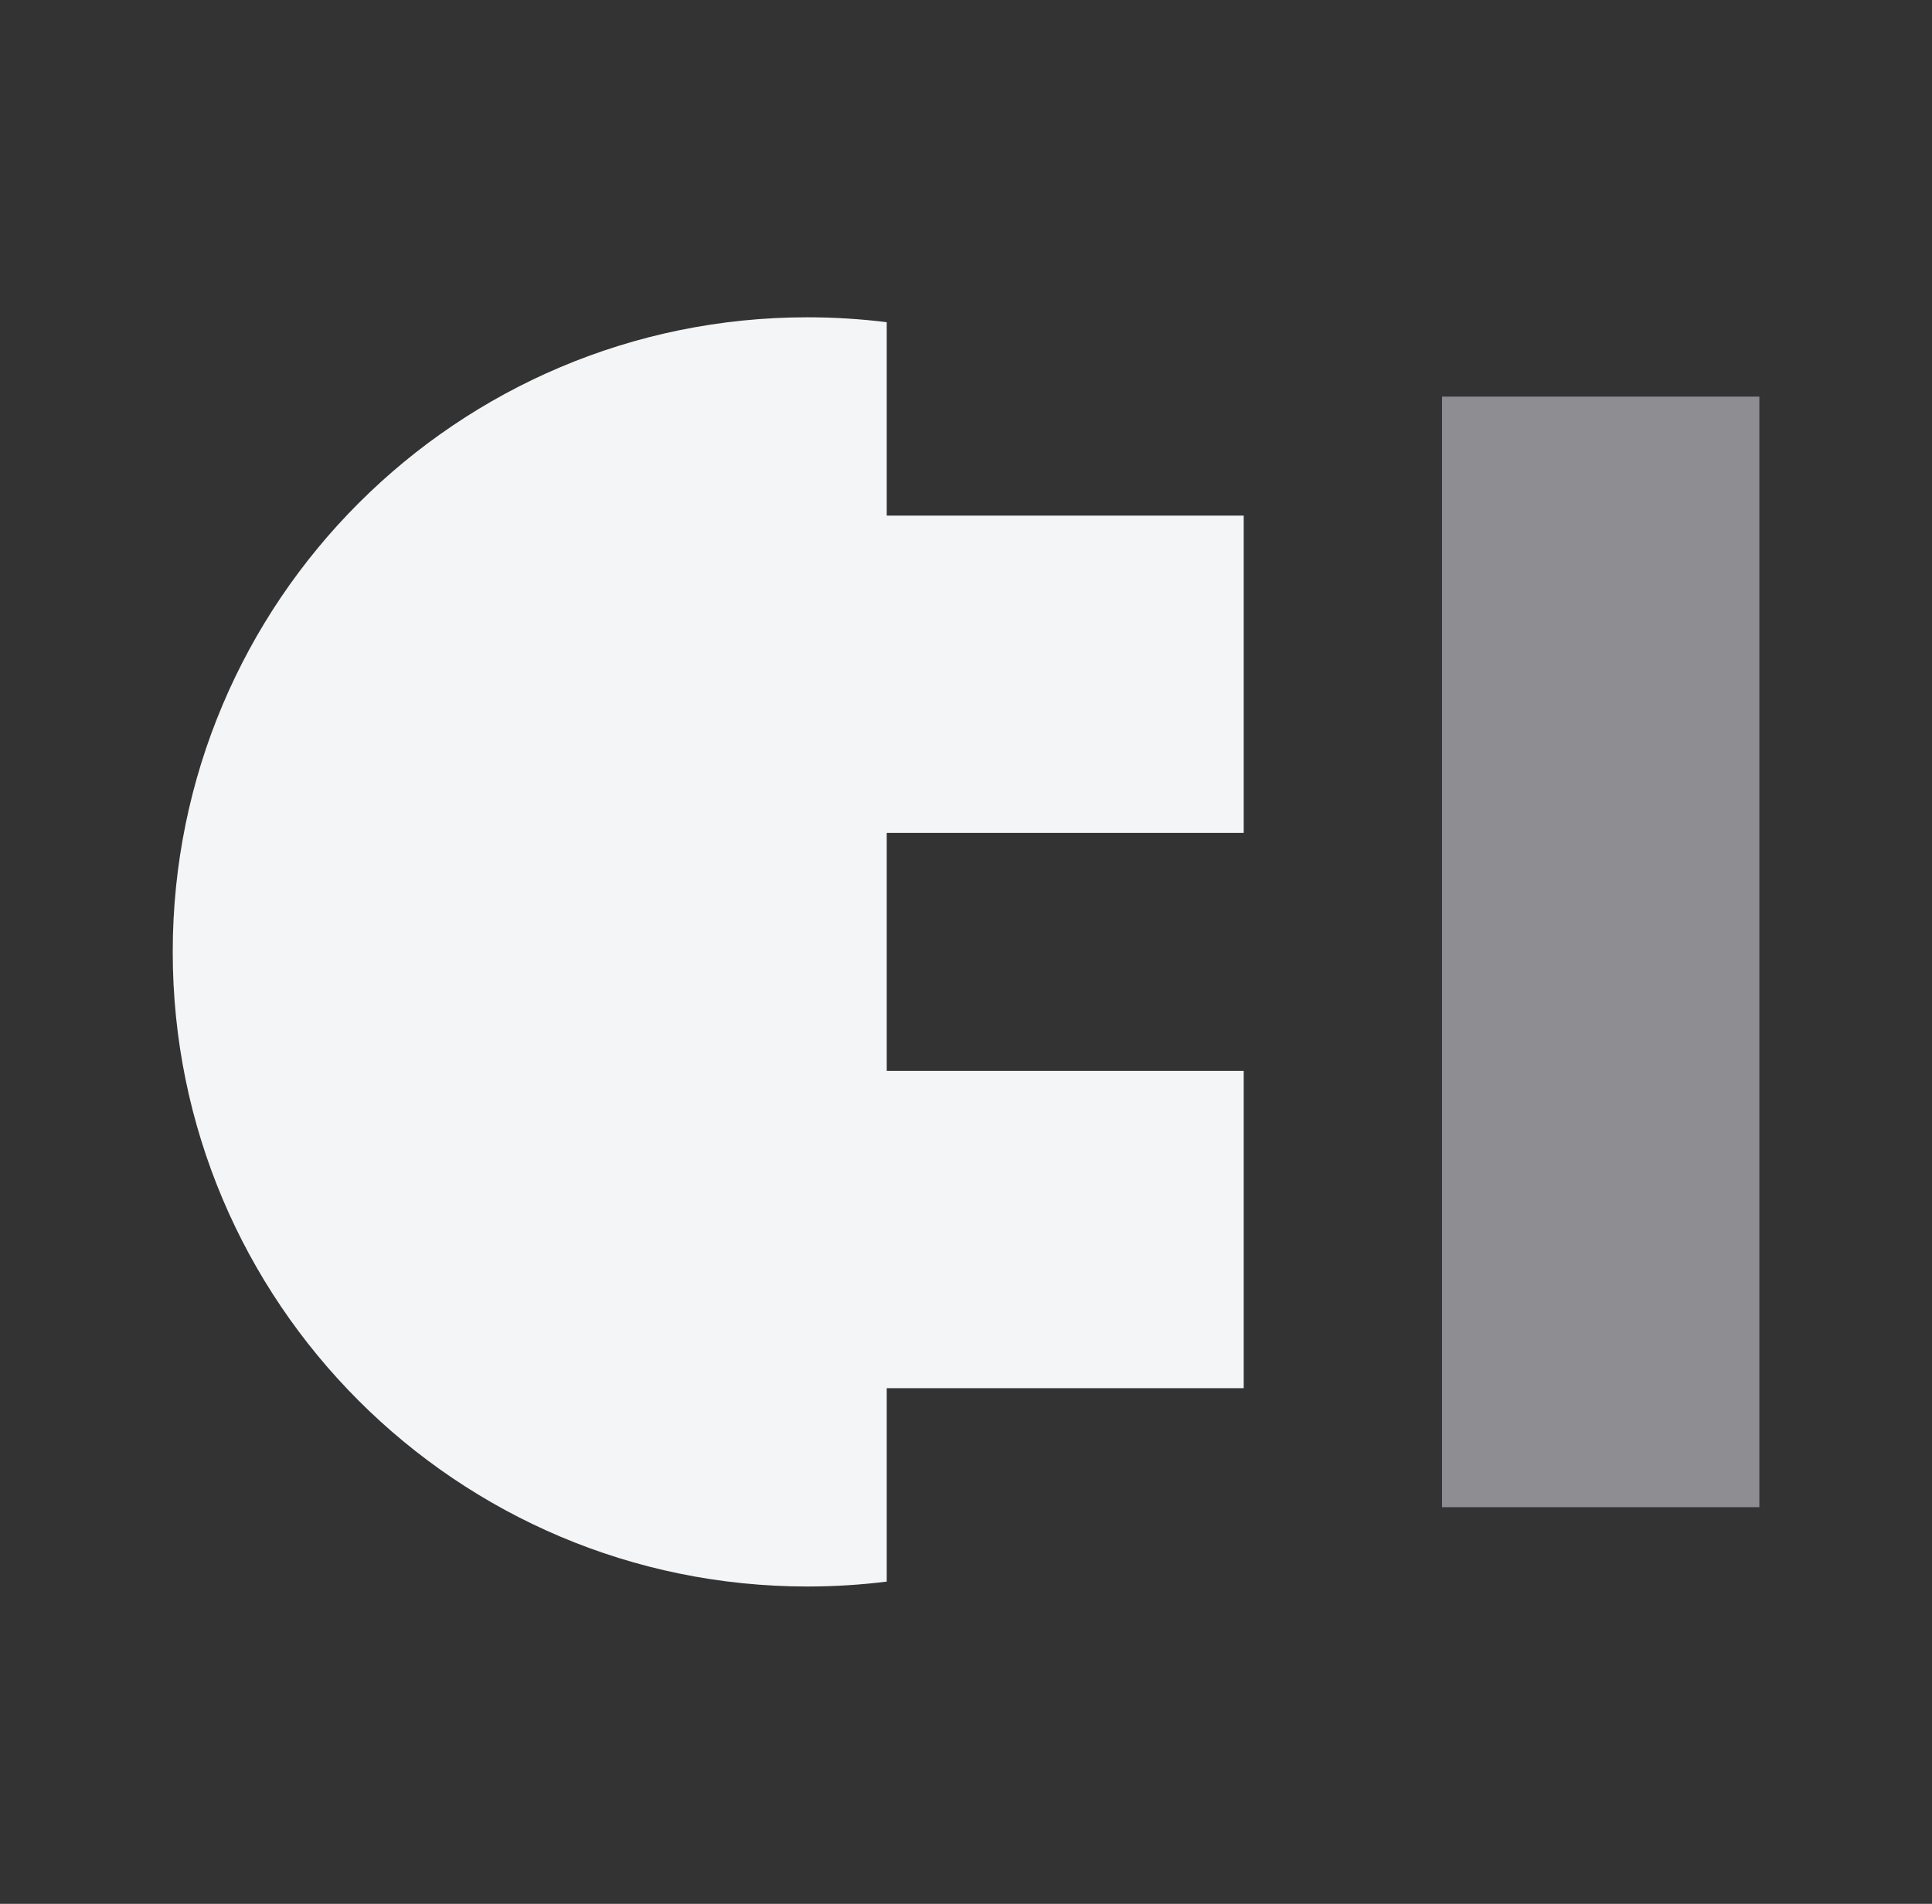
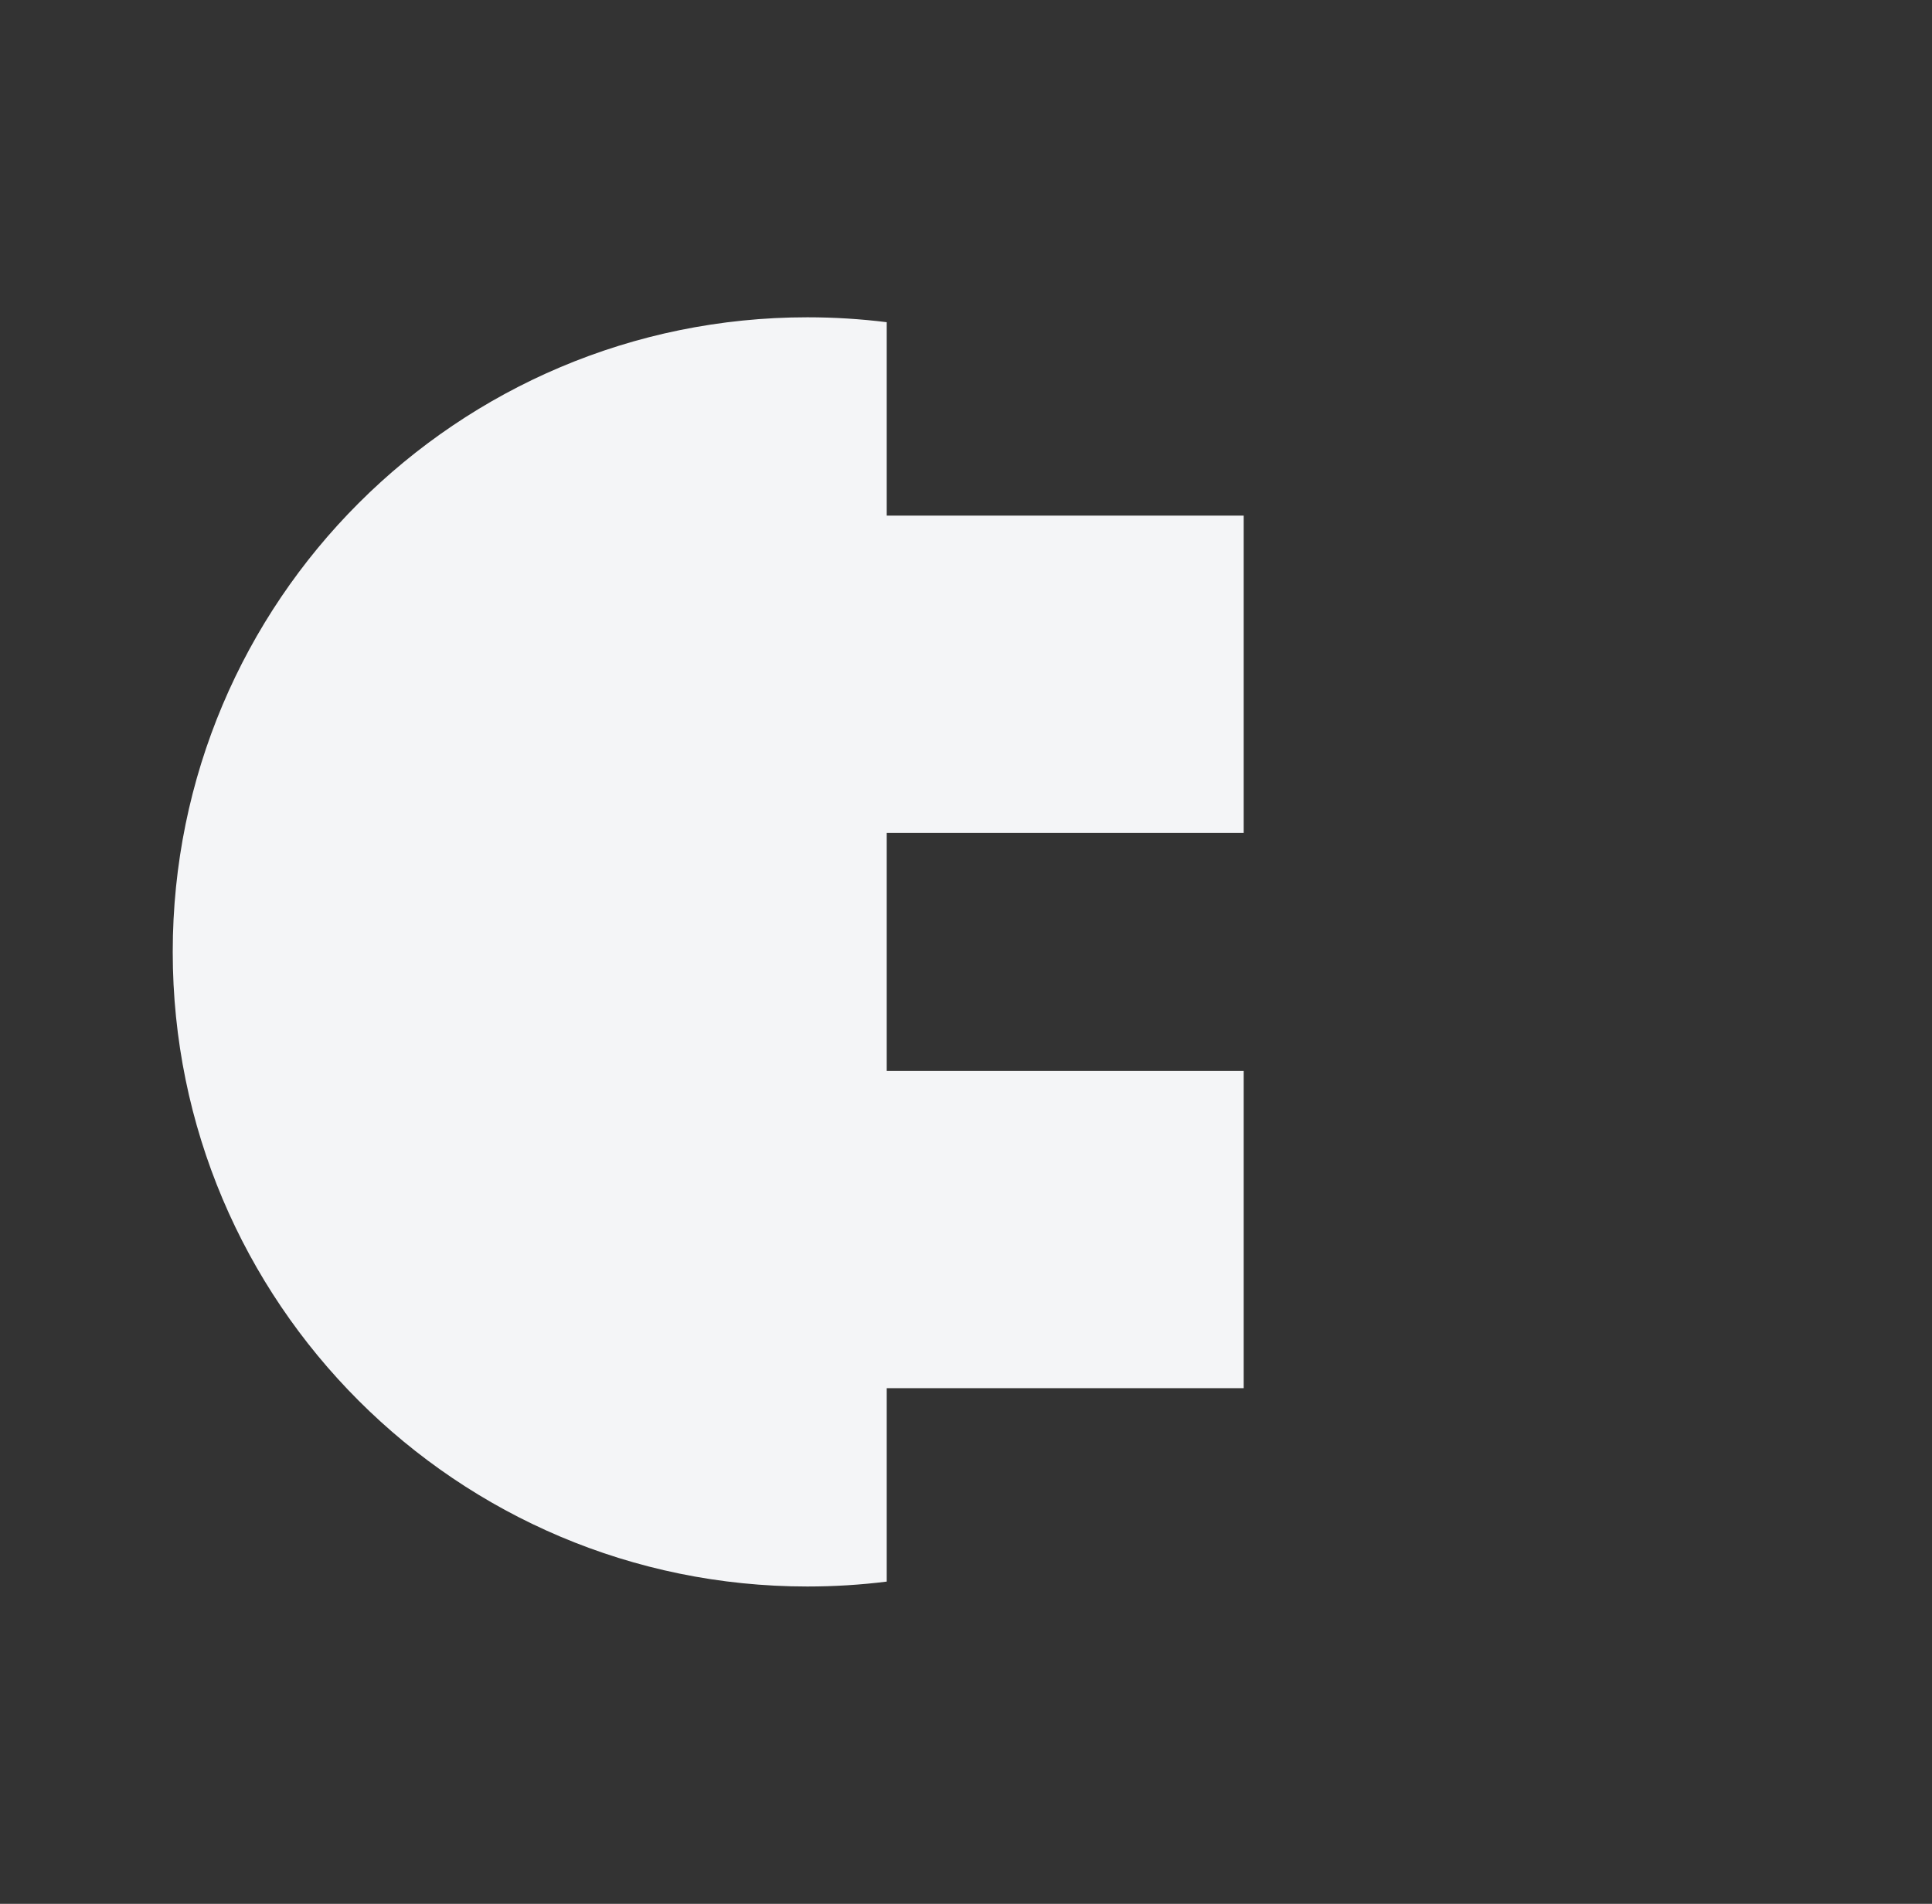
<svg xmlns="http://www.w3.org/2000/svg" width="69" height="68" viewBox="0 0 69 68" fill="none">
  <rect x="0" y="0" width="69" height="68" fill="#333333" stroke="none" />
-   <rect x="51.501" y="14.166" width="11.333" height="39.667" fill="#8E8E92" />
  <path fill-rule="evenodd" clip-rule="evenodd" d="M31.669 11.508C30.741 11.393 29.795 11.333 28.836 11.333C16.317 11.333 6.169 21.481 6.169 34C6.169 46.518 16.317 56.666 28.836 56.666C29.795 56.666 30.741 56.607 31.669 56.491V49.583H44.418V38.25H31.669V29.75H44.418V18.416H31.669V11.508Z" fill="#F4F5F7" />
</svg>